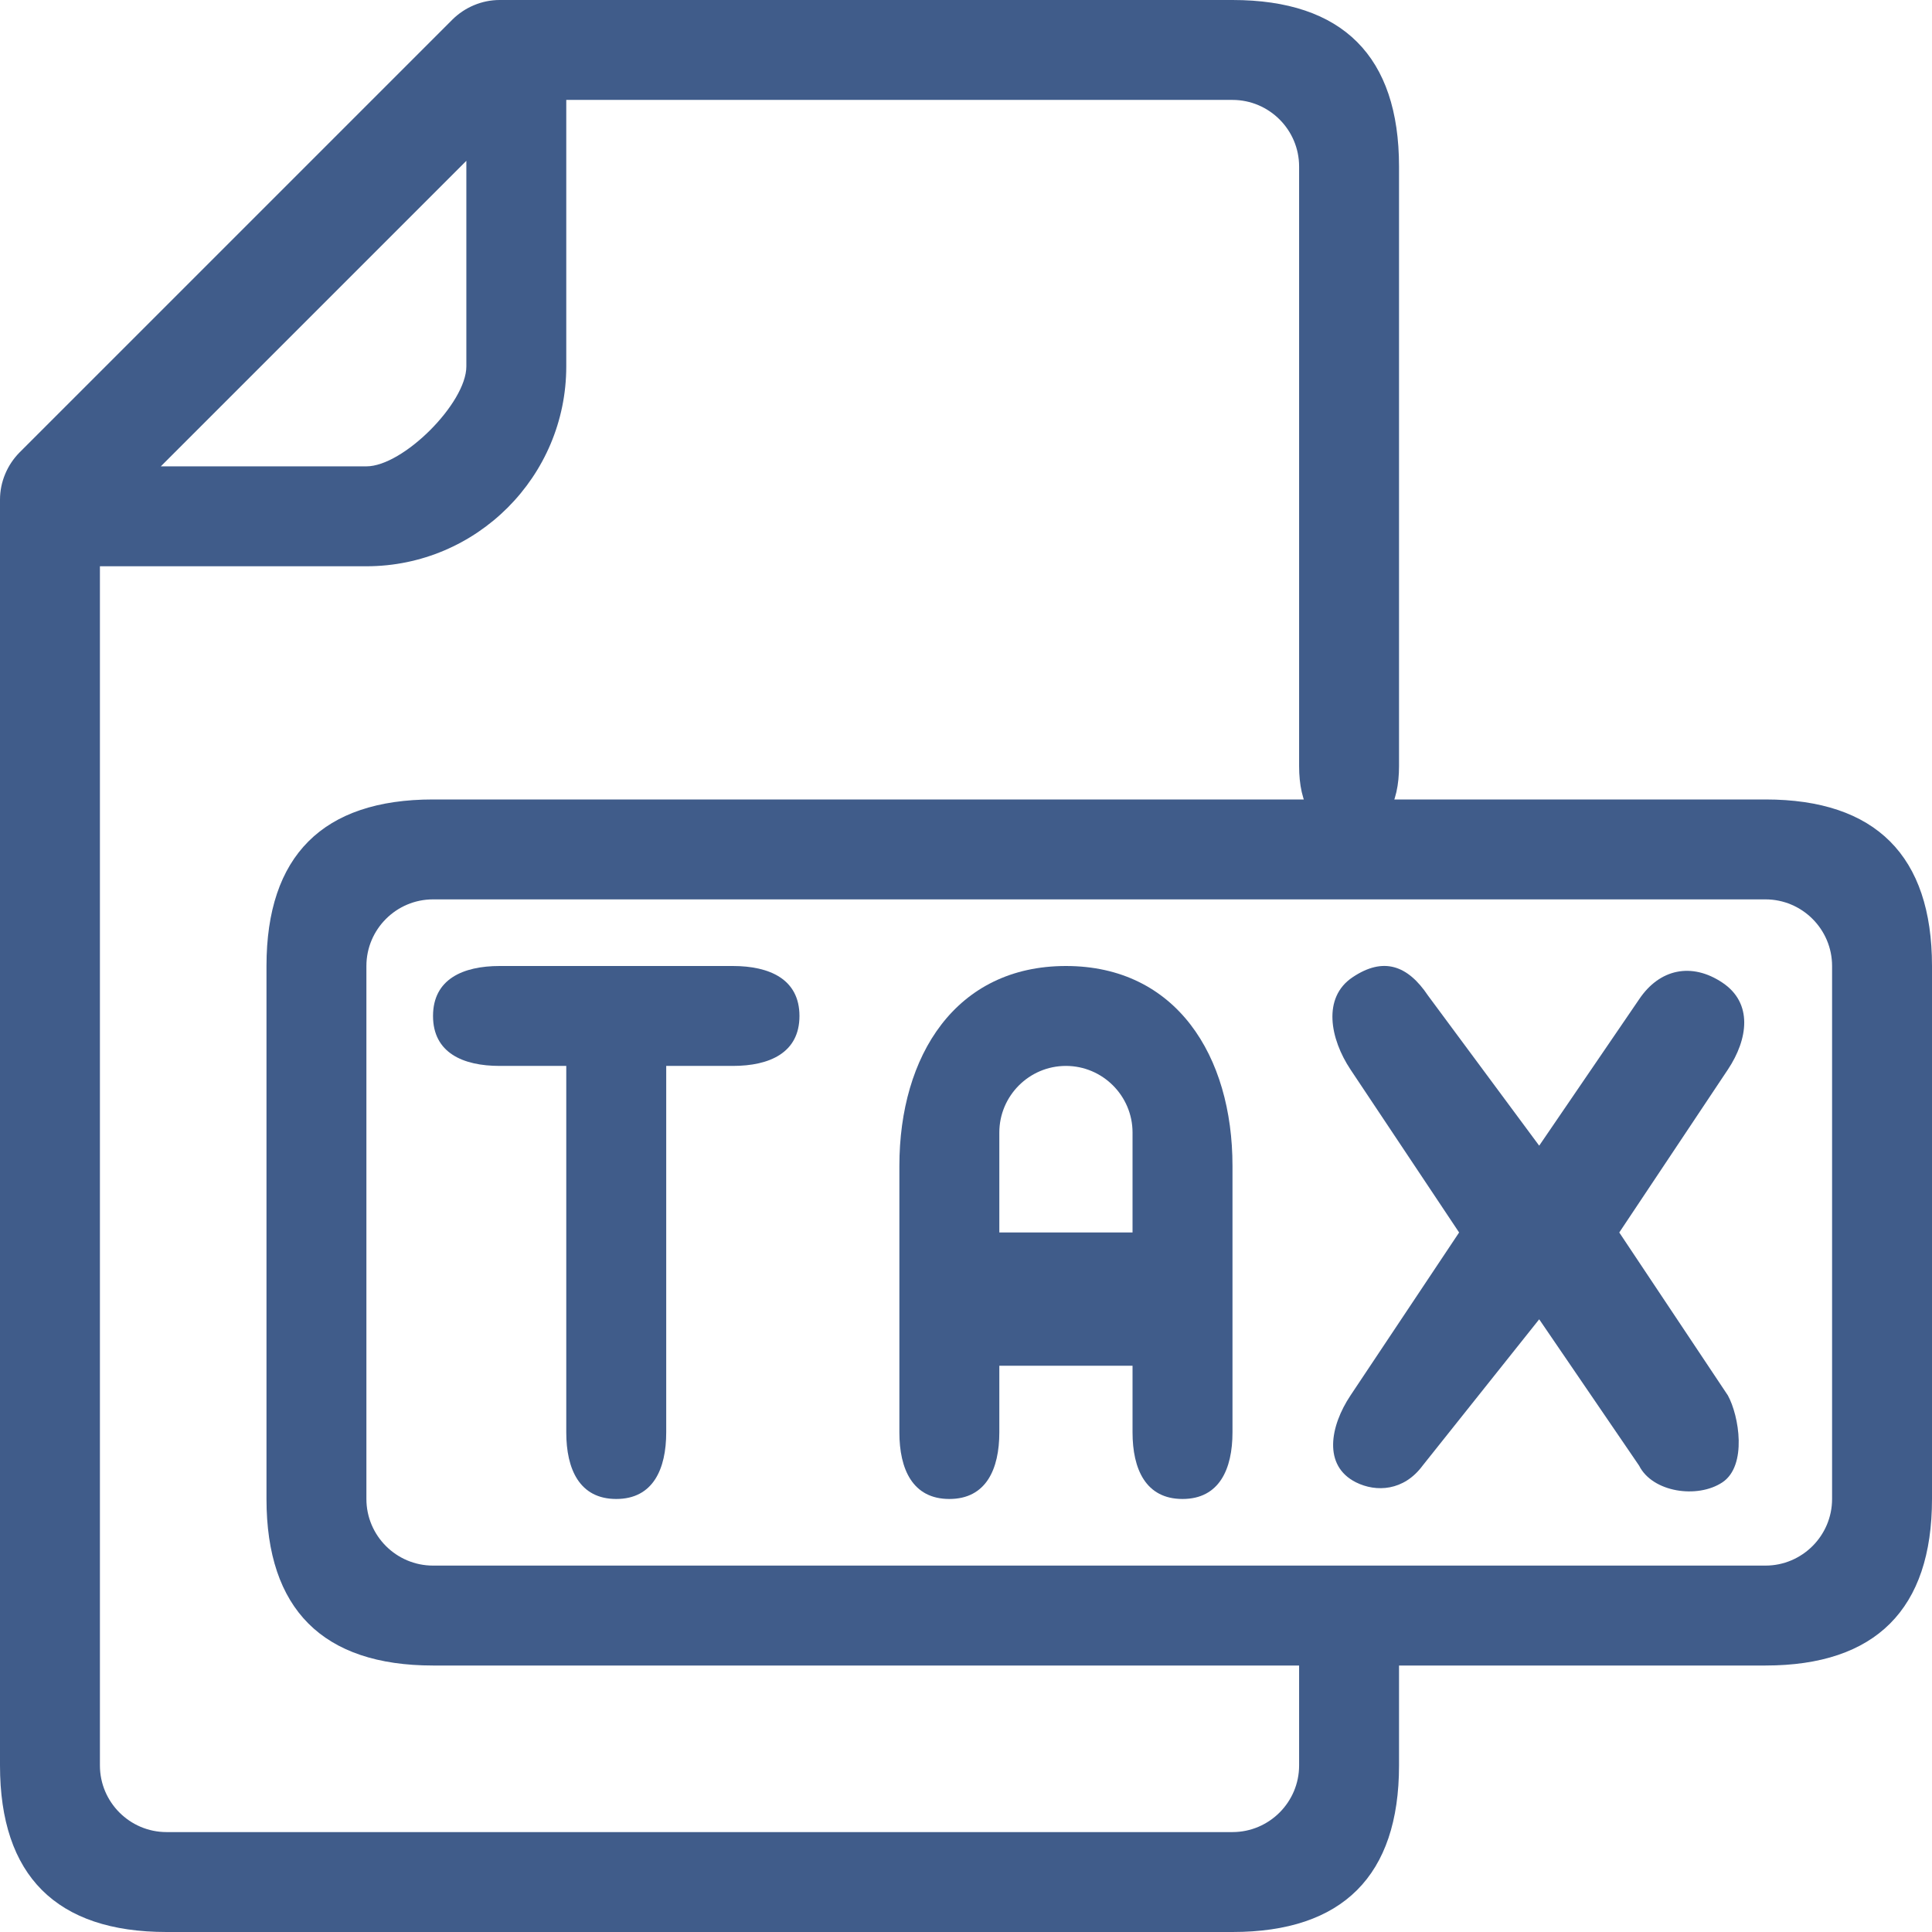
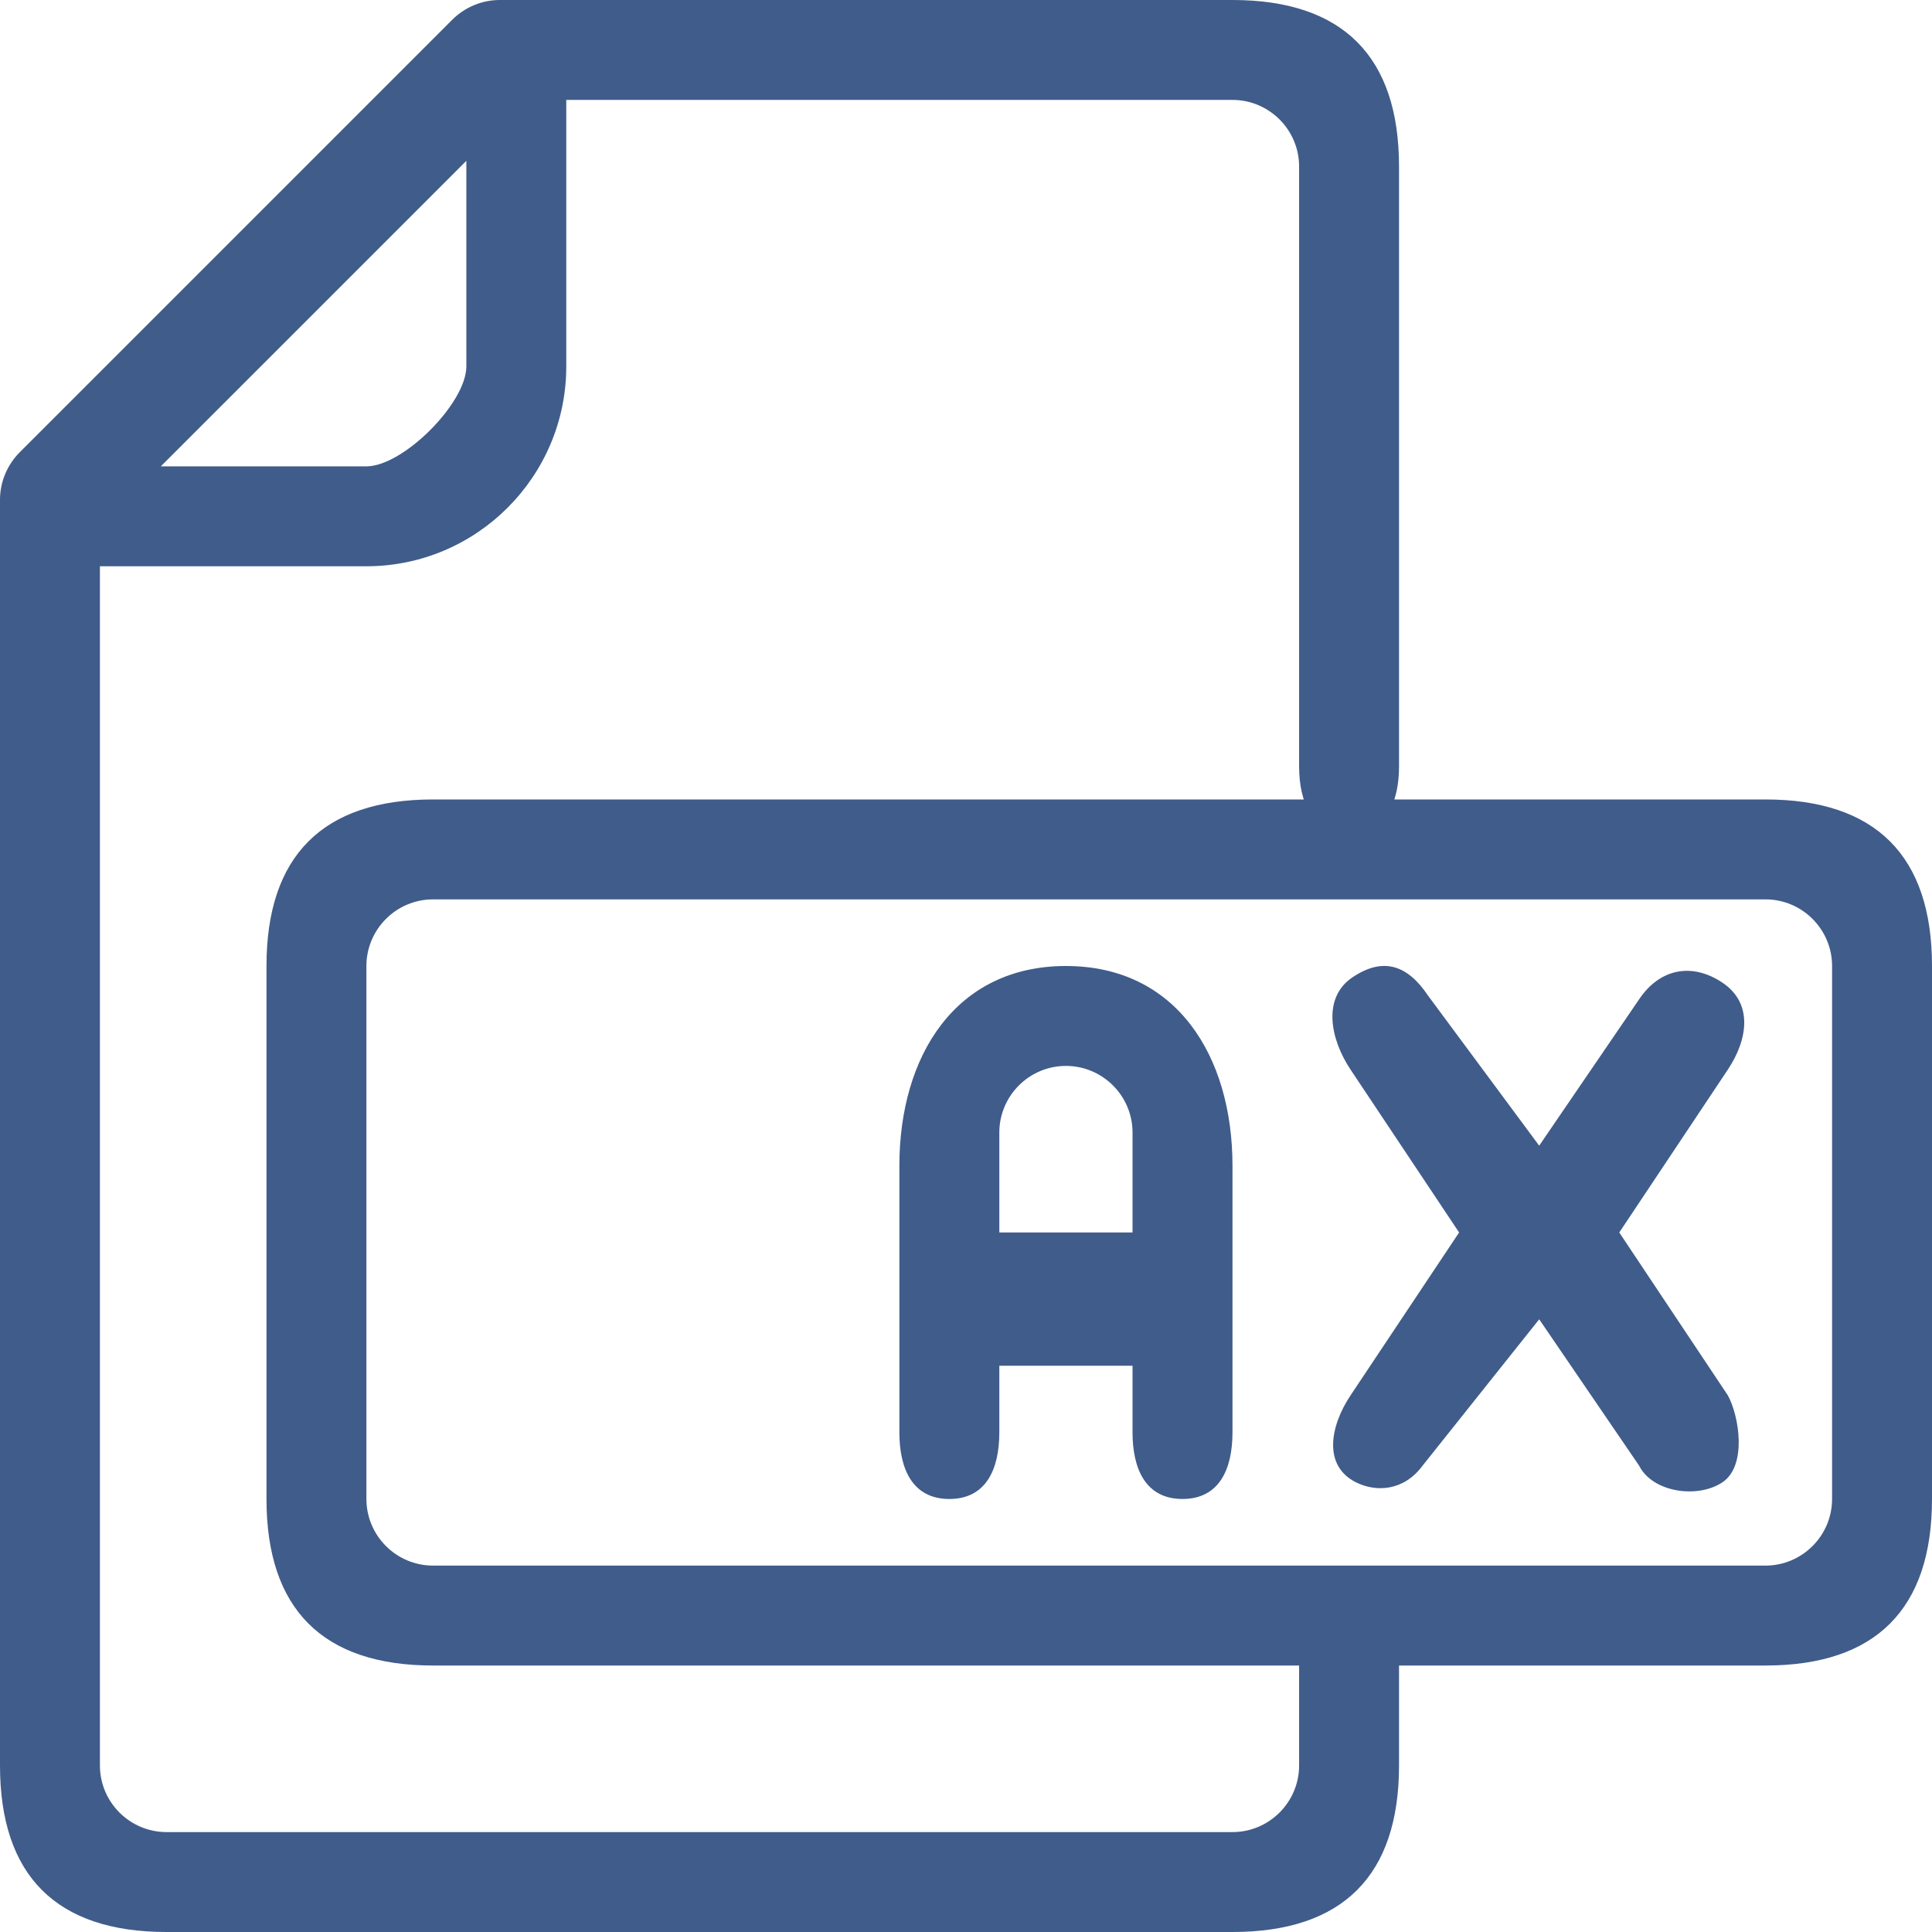
<svg xmlns="http://www.w3.org/2000/svg" width="60" height="60" viewBox="0 0 60 60" fill="none">
  <g clip-path="url(#clip0_2021_1255)">
    <path d="M33.103 30C29.681 30 27.931 32.785 27.931 36.207V44.483C27.931 45.625 28.341 46.552 29.483 46.552C30.625 46.552 31.035 45.625 31.035 44.483V42.414H35.172V44.483C35.172 45.625 35.582 46.552 36.724 46.552C37.866 46.552 38.276 45.625 38.276 44.483V36.207C38.276 32.785 36.526 30 33.103 30ZM35.172 38.276H31.035V35.172C31.035 34.032 31.963 33.103 33.103 33.103C34.243 33.103 35.172 34.032 35.172 35.172V38.276Z" fill="#405C8A" />
-     <path d="M22.759 30H15.517C14.375 30 13.448 30.41 13.448 31.552C13.448 32.694 14.375 33.103 15.517 33.103H17.586V44.483C17.586 45.625 17.996 46.552 19.138 46.552C20.28 46.552 20.69 45.625 20.69 44.483V33.103H22.759C23.901 33.103 24.828 32.694 24.828 31.552C24.828 30.41 23.901 30 22.759 30Z" fill="#405C8A" />
    <path d="M50.904 31.035C51.54 30.085 52.539 29.88 53.491 30.517C54.44 31.15 54.293 32.266 53.66 33.217L50.288 38.276L53.66 43.335C54.008 43.966 54.267 45.517 53.491 46.035C52.715 46.552 51.318 46.345 50.904 45.517L47.801 40.972L44.18 45.517C43.596 46.306 42.739 46.348 42.111 46.035C41.077 45.517 41.309 44.284 41.942 43.335L45.314 38.276L41.942 33.217C41.309 32.266 41.058 30.981 42.008 30.348C42.96 29.71 43.715 29.971 44.35 30.921L47.801 35.58L50.904 31.035Z" fill="#405C8A" />
    <path d="M54.828 24.828H13.448C10.026 24.828 8.276 26.578 8.276 30V46.552C8.276 49.974 10.026 51.724 13.448 51.724H40.345V54.828C40.345 55.968 39.416 56.897 38.276 56.897H5.172C4.032 56.897 3.103 55.968 3.103 54.828V17.586H11.379C14.801 17.586 17.586 14.801 17.586 11.379V3.103H38.276C39.416 3.103 40.345 4.032 40.345 5.172V23.793C40.345 24.935 40.755 25.862 41.897 25.862C43.039 25.862 43.448 24.935 43.448 23.793V5.172C43.448 1.75 41.698 0 38.276 0H15.517C15.24 0 14.971 0.056 14.721 0.161C14.47 0.265 14.243 0.418 14.052 0.606L0.606 14.052C0.418 14.243 0.265 14.47 0.161 14.721C0.056 14.971 0 15.24 0 15.517V54.828C0 58.25 1.75 60 5.172 60H38.276C41.698 60 43.448 58.25 43.448 54.828V51.724H54.828C58.25 51.724 60 49.974 60 46.552V30C60 26.578 58.25 24.828 54.828 24.828ZM14.483 4.994V11.379C14.483 12.519 12.519 14.483 11.379 14.483H4.994L14.483 4.994ZM56.897 46.552C56.897 47.692 55.968 48.621 54.828 48.621H13.448C12.308 48.621 11.379 47.692 11.379 46.552V30C11.379 28.86 12.308 27.931 13.448 27.931H54.828C55.968 27.931 56.897 28.86 56.897 30V46.552Z" fill="#405C8A" />
  </g>
  <defs>
    <clipPath id="clip0_2021_1255">
      <rect width="60" height="60" fill="white" />
    </clipPath>
  </defs>
</svg>